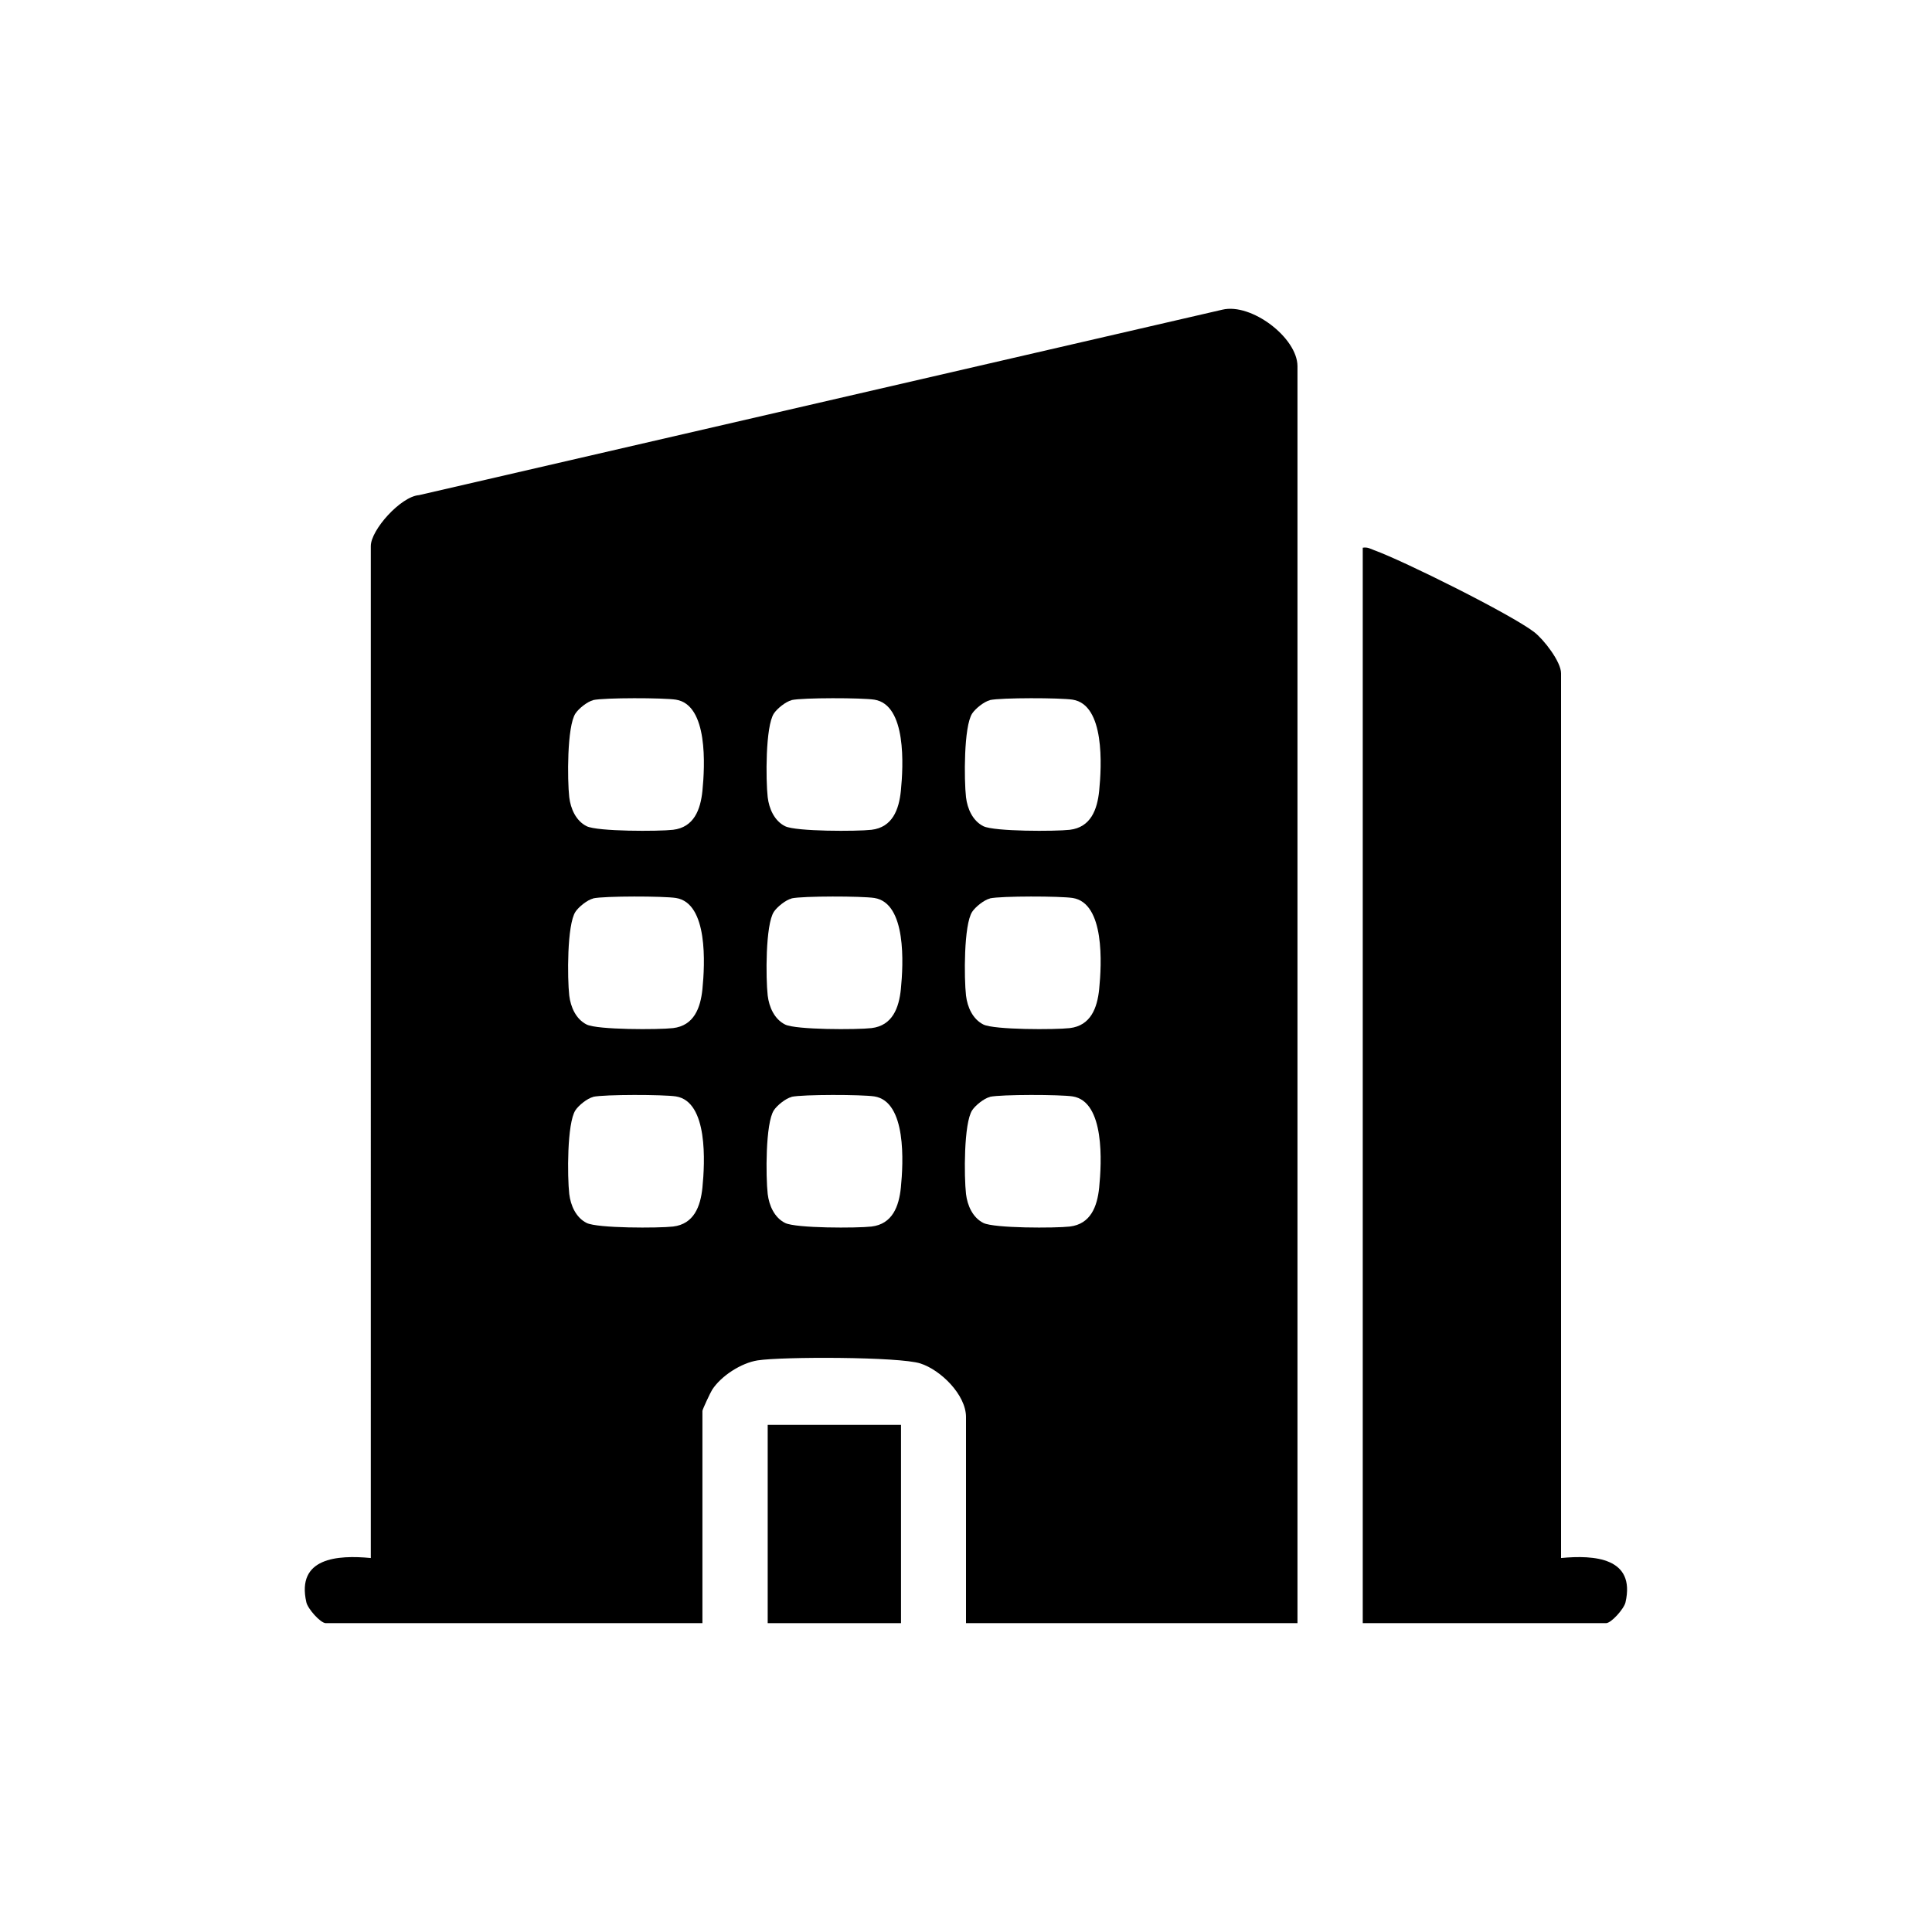
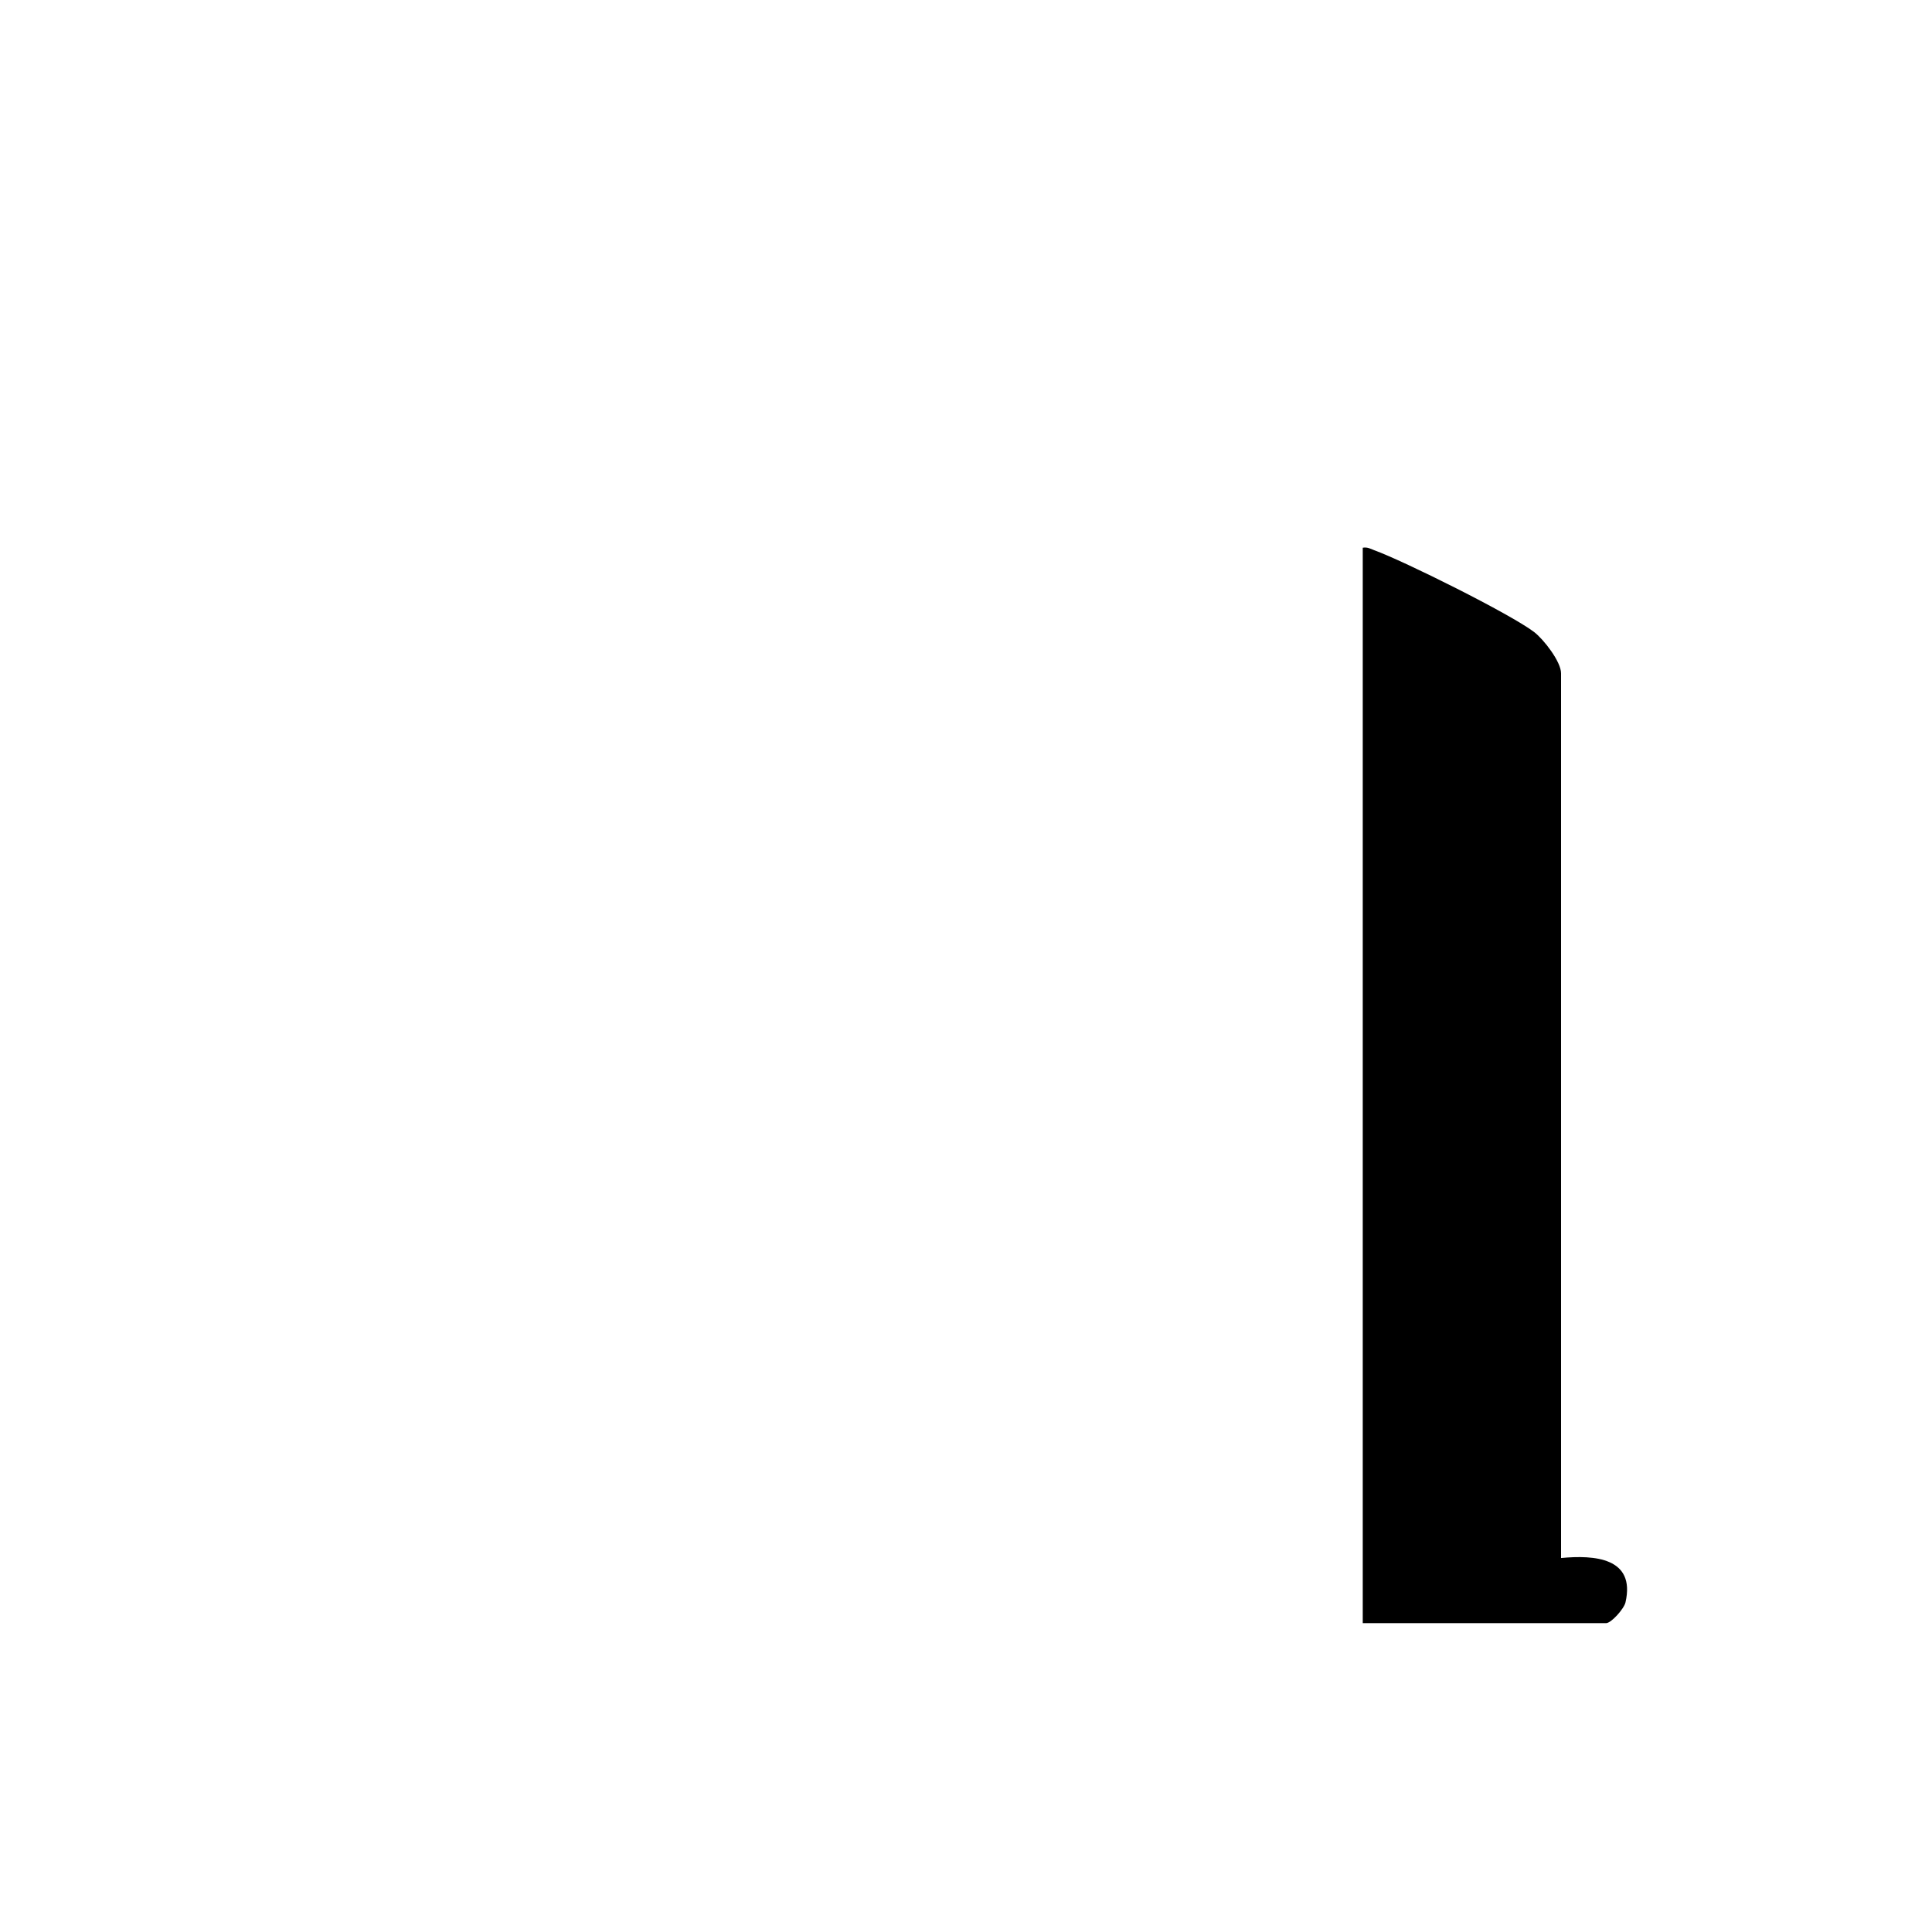
<svg xmlns="http://www.w3.org/2000/svg" id="Layer_2" version="1.1" viewBox="0 0 140 140">
-   <path d="M94.03,117.62h-24.03v-14.94c0-1.6-1.83-3.41-3.31-3.88-1.52-.49-10.02-.5-11.8-.22-1.18.19-2.62,1.11-3.28,2.12-.13.2-.71,1.44-.71,1.54v15.38h-27.29c-.39,0-1.31-1.05-1.41-1.51-.74-3.24,2.26-3.44,4.67-3.21V39.57c0-1.17,2.17-3.59,3.49-3.69l58.22-13.44c2.09-.5,5.44,2.03,5.44,4.1v91.07ZM42.98,50.74c-.42.1-1.05.61-1.28.96-.62.94-.59,4.83-.45,6.07.1.83.48,1.71,1.26,2.1s5.22.38,6.26.26c1.52-.18,1.99-1.46,2.13-2.82.18-1.8.42-6.24-1.92-6.61-.91-.14-5.17-.15-6,.03ZM57.36,50.74c-.42.1-1.05.61-1.28.96-.62.94-.59,4.83-.45,6.07.1.83.48,1.71,1.26,2.1s5.22.38,6.26.26c1.52-.18,1.99-1.46,2.13-2.82.18-1.8.42-6.24-1.92-6.61-.91-.14-5.17-.15-6,.03ZM71.73,50.74c-.42.1-1.05.61-1.28.96-.62.94-.59,4.83-.45,6.07.1.83.48,1.71,1.26,2.1s5.22.38,6.26.26c1.52-.18,1.99-1.46,2.13-2.82.18-1.8.42-6.24-1.92-6.61-.91-.14-5.17-.15-6,.03ZM42.98,65.11c-.42.1-1.05.61-1.28.96-.62.94-.59,4.83-.45,6.07.1.83.48,1.71,1.26,2.1s5.22.38,6.26.26c1.52-.18,1.99-1.46,2.13-2.82.18-1.8.42-6.24-1.92-6.61-.91-.14-5.17-.15-6,.03ZM57.36,65.11c-.42.1-1.05.61-1.28.96-.62.94-.59,4.83-.45,6.07.1.83.48,1.71,1.26,2.1s5.22.38,6.26.26c1.52-.18,1.99-1.46,2.13-2.82.18-1.8.42-6.24-1.92-6.61-.91-.14-5.17-.15-6,.03ZM71.73,65.11c-.42.1-1.05.61-1.28.96-.62.94-.59,4.83-.45,6.07.1.83.48,1.71,1.26,2.1s5.22.38,6.26.26c1.52-.18,1.99-1.46,2.13-2.82.18-1.8.42-6.24-1.92-6.61-.91-.14-5.17-.15-6,.03ZM42.98,79.49c-.42.1-1.05.61-1.28.96-.62.94-.59,4.83-.45,6.07.1.83.48,1.71,1.26,2.1s5.22.38,6.26.26c1.52-.18,1.99-1.46,2.13-2.82.18-1.8.42-6.24-1.92-6.61-.91-.14-5.17-.15-6,.03ZM57.36,79.49c-.42.1-1.05.61-1.28.96-.62.94-.59,4.83-.45,6.07.1.83.48,1.71,1.26,2.1s5.22.38,6.26.26c1.52-.18,1.99-1.46,2.13-2.82.18-1.8.42-6.24-1.92-6.61-.91-.14-5.17-.15-6,.03ZM71.73,79.49c-.42.1-1.05.61-1.28.96-.62.94-.59,4.83-.45,6.07.1.83.48,1.71,1.26,2.1s5.22.38,6.26.26c1.52-.18,1.99-1.46,2.13-2.82.18-1.8.42-6.24-1.92-6.61-.91-.14-5.17-.15-6,.03Z" />
  <path d="M113.12,112.9c2.41-.23,5.41-.03,4.67,3.21-.1.46-1.03,1.51-1.41,1.51h-17.63V39.69c.33-.06.55.07.83.18,2.15.78,9.87,4.62,11.59,5.93.7.54,1.95,2.15,1.95,2.99v64.12Z" />
-   <rect x="55.63" y="103.25" width="9.66" height="14.37" />
</svg>